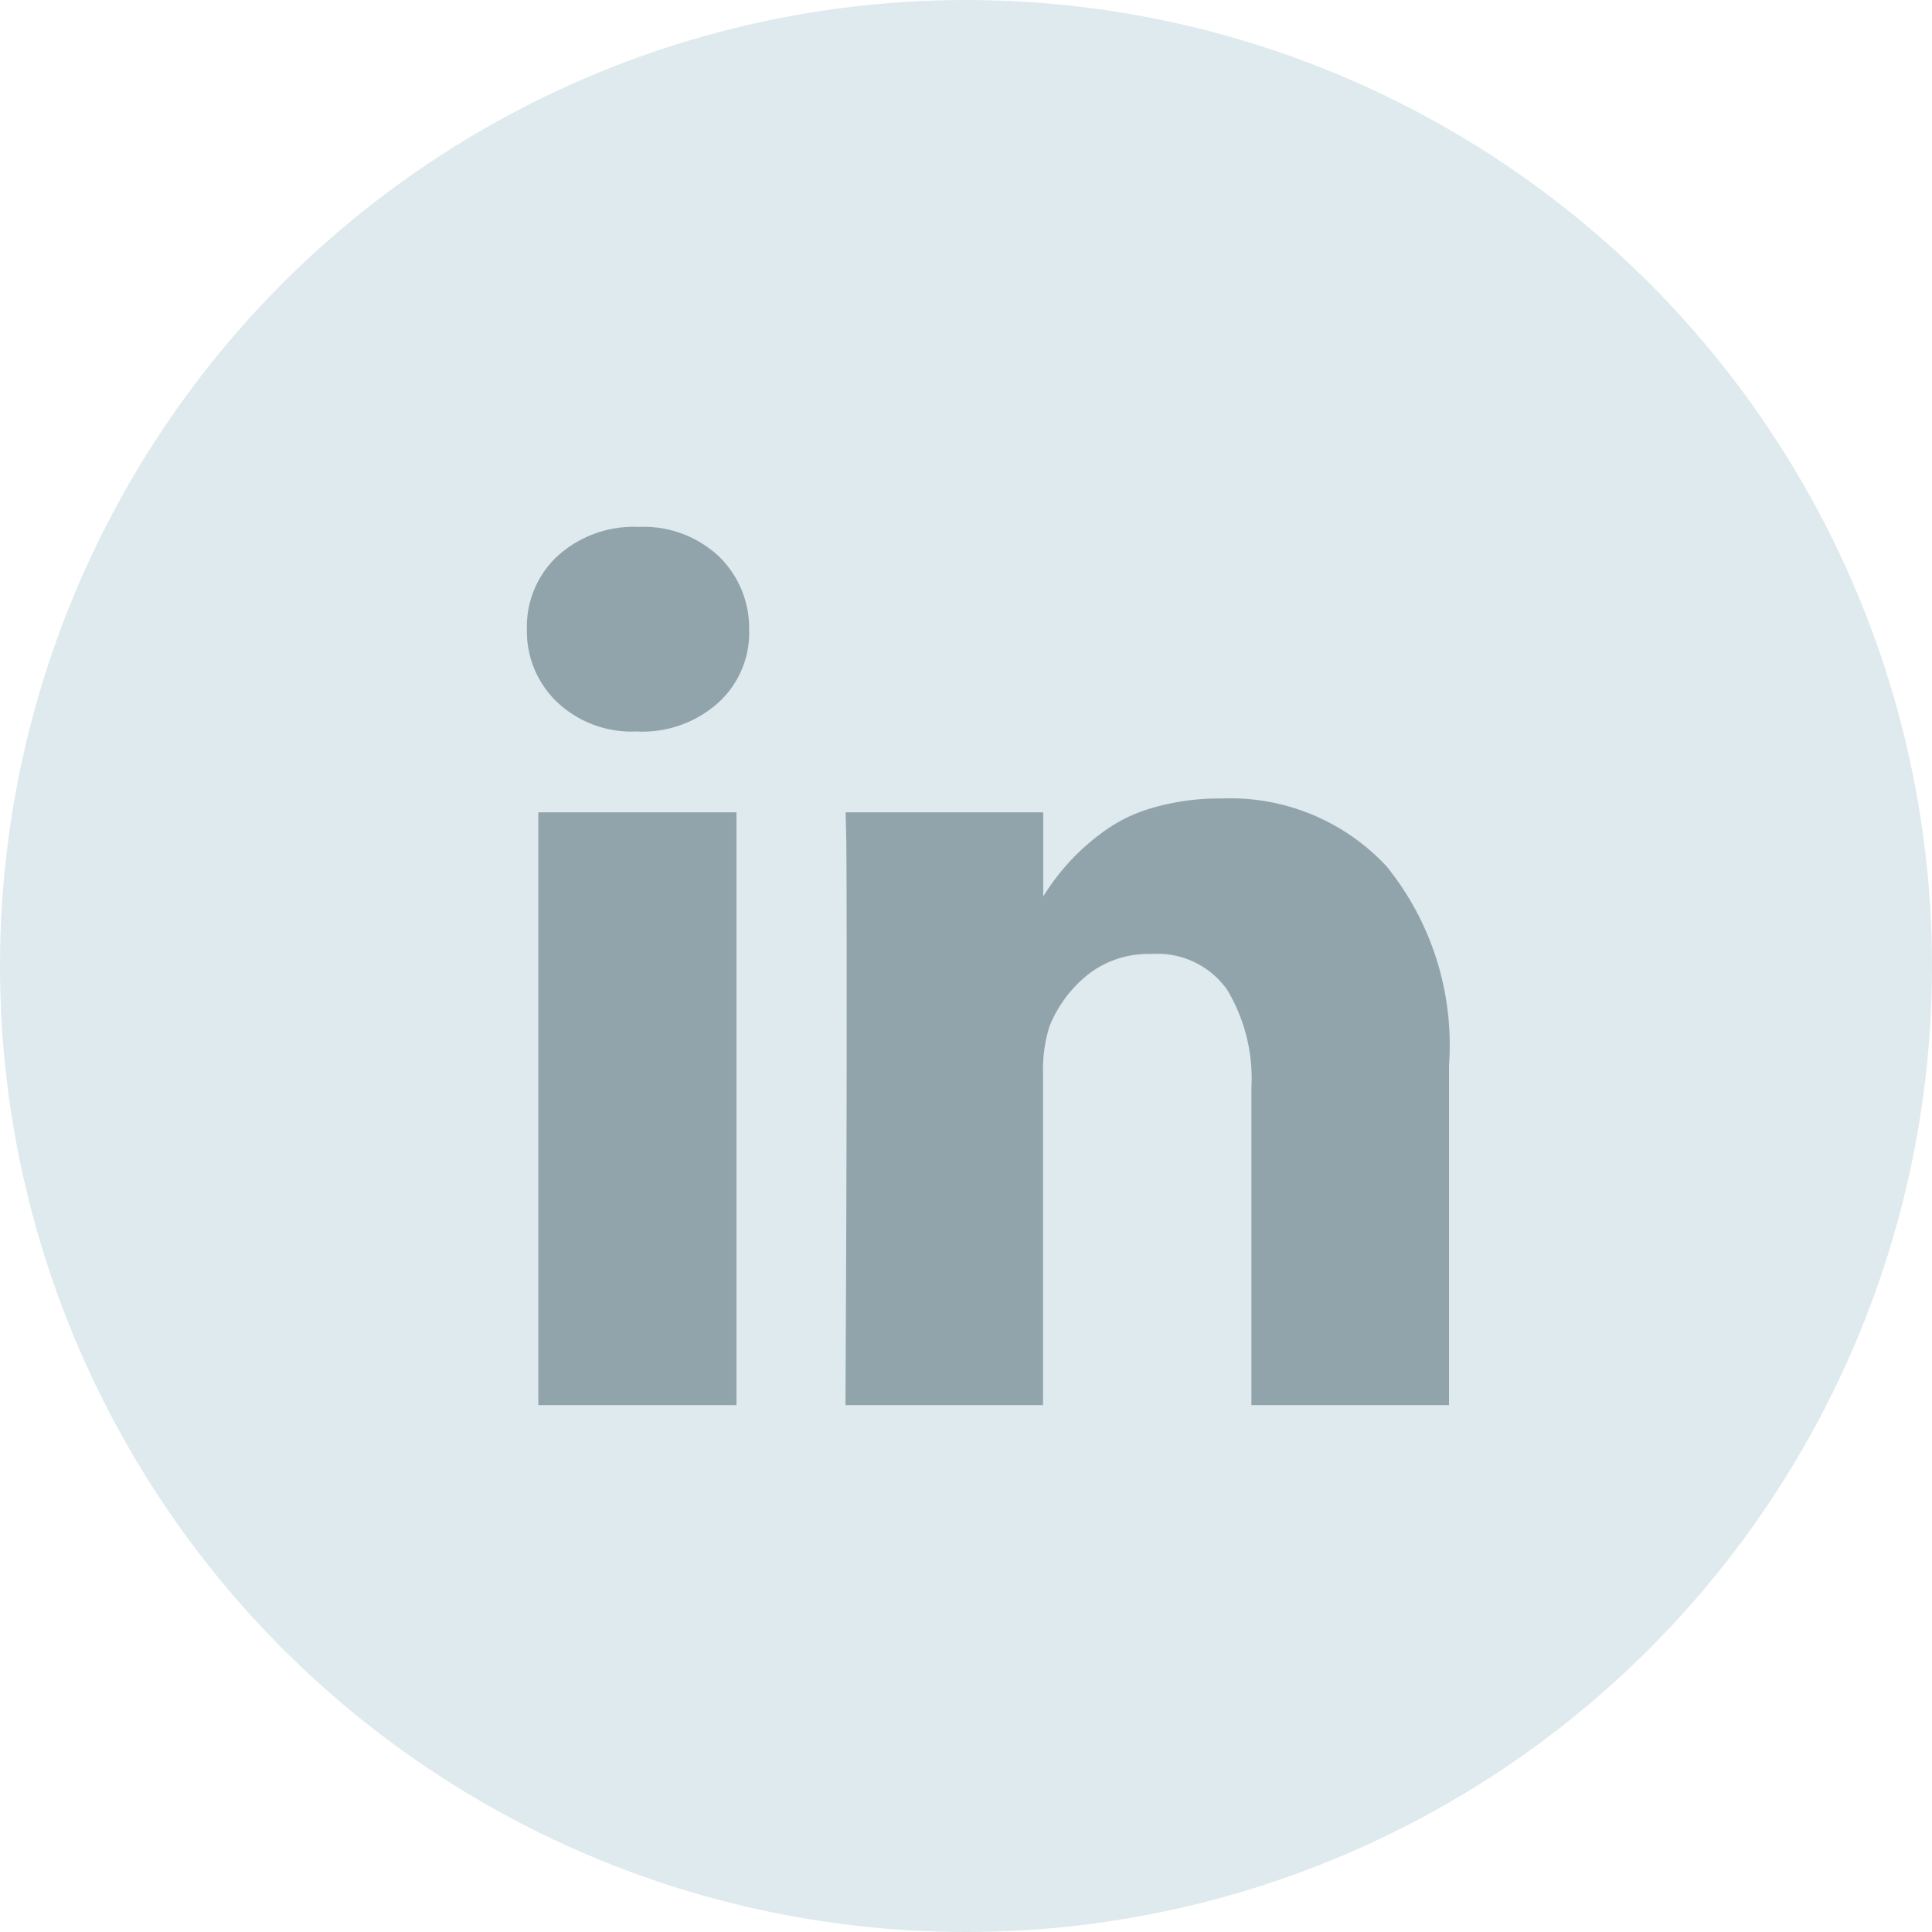
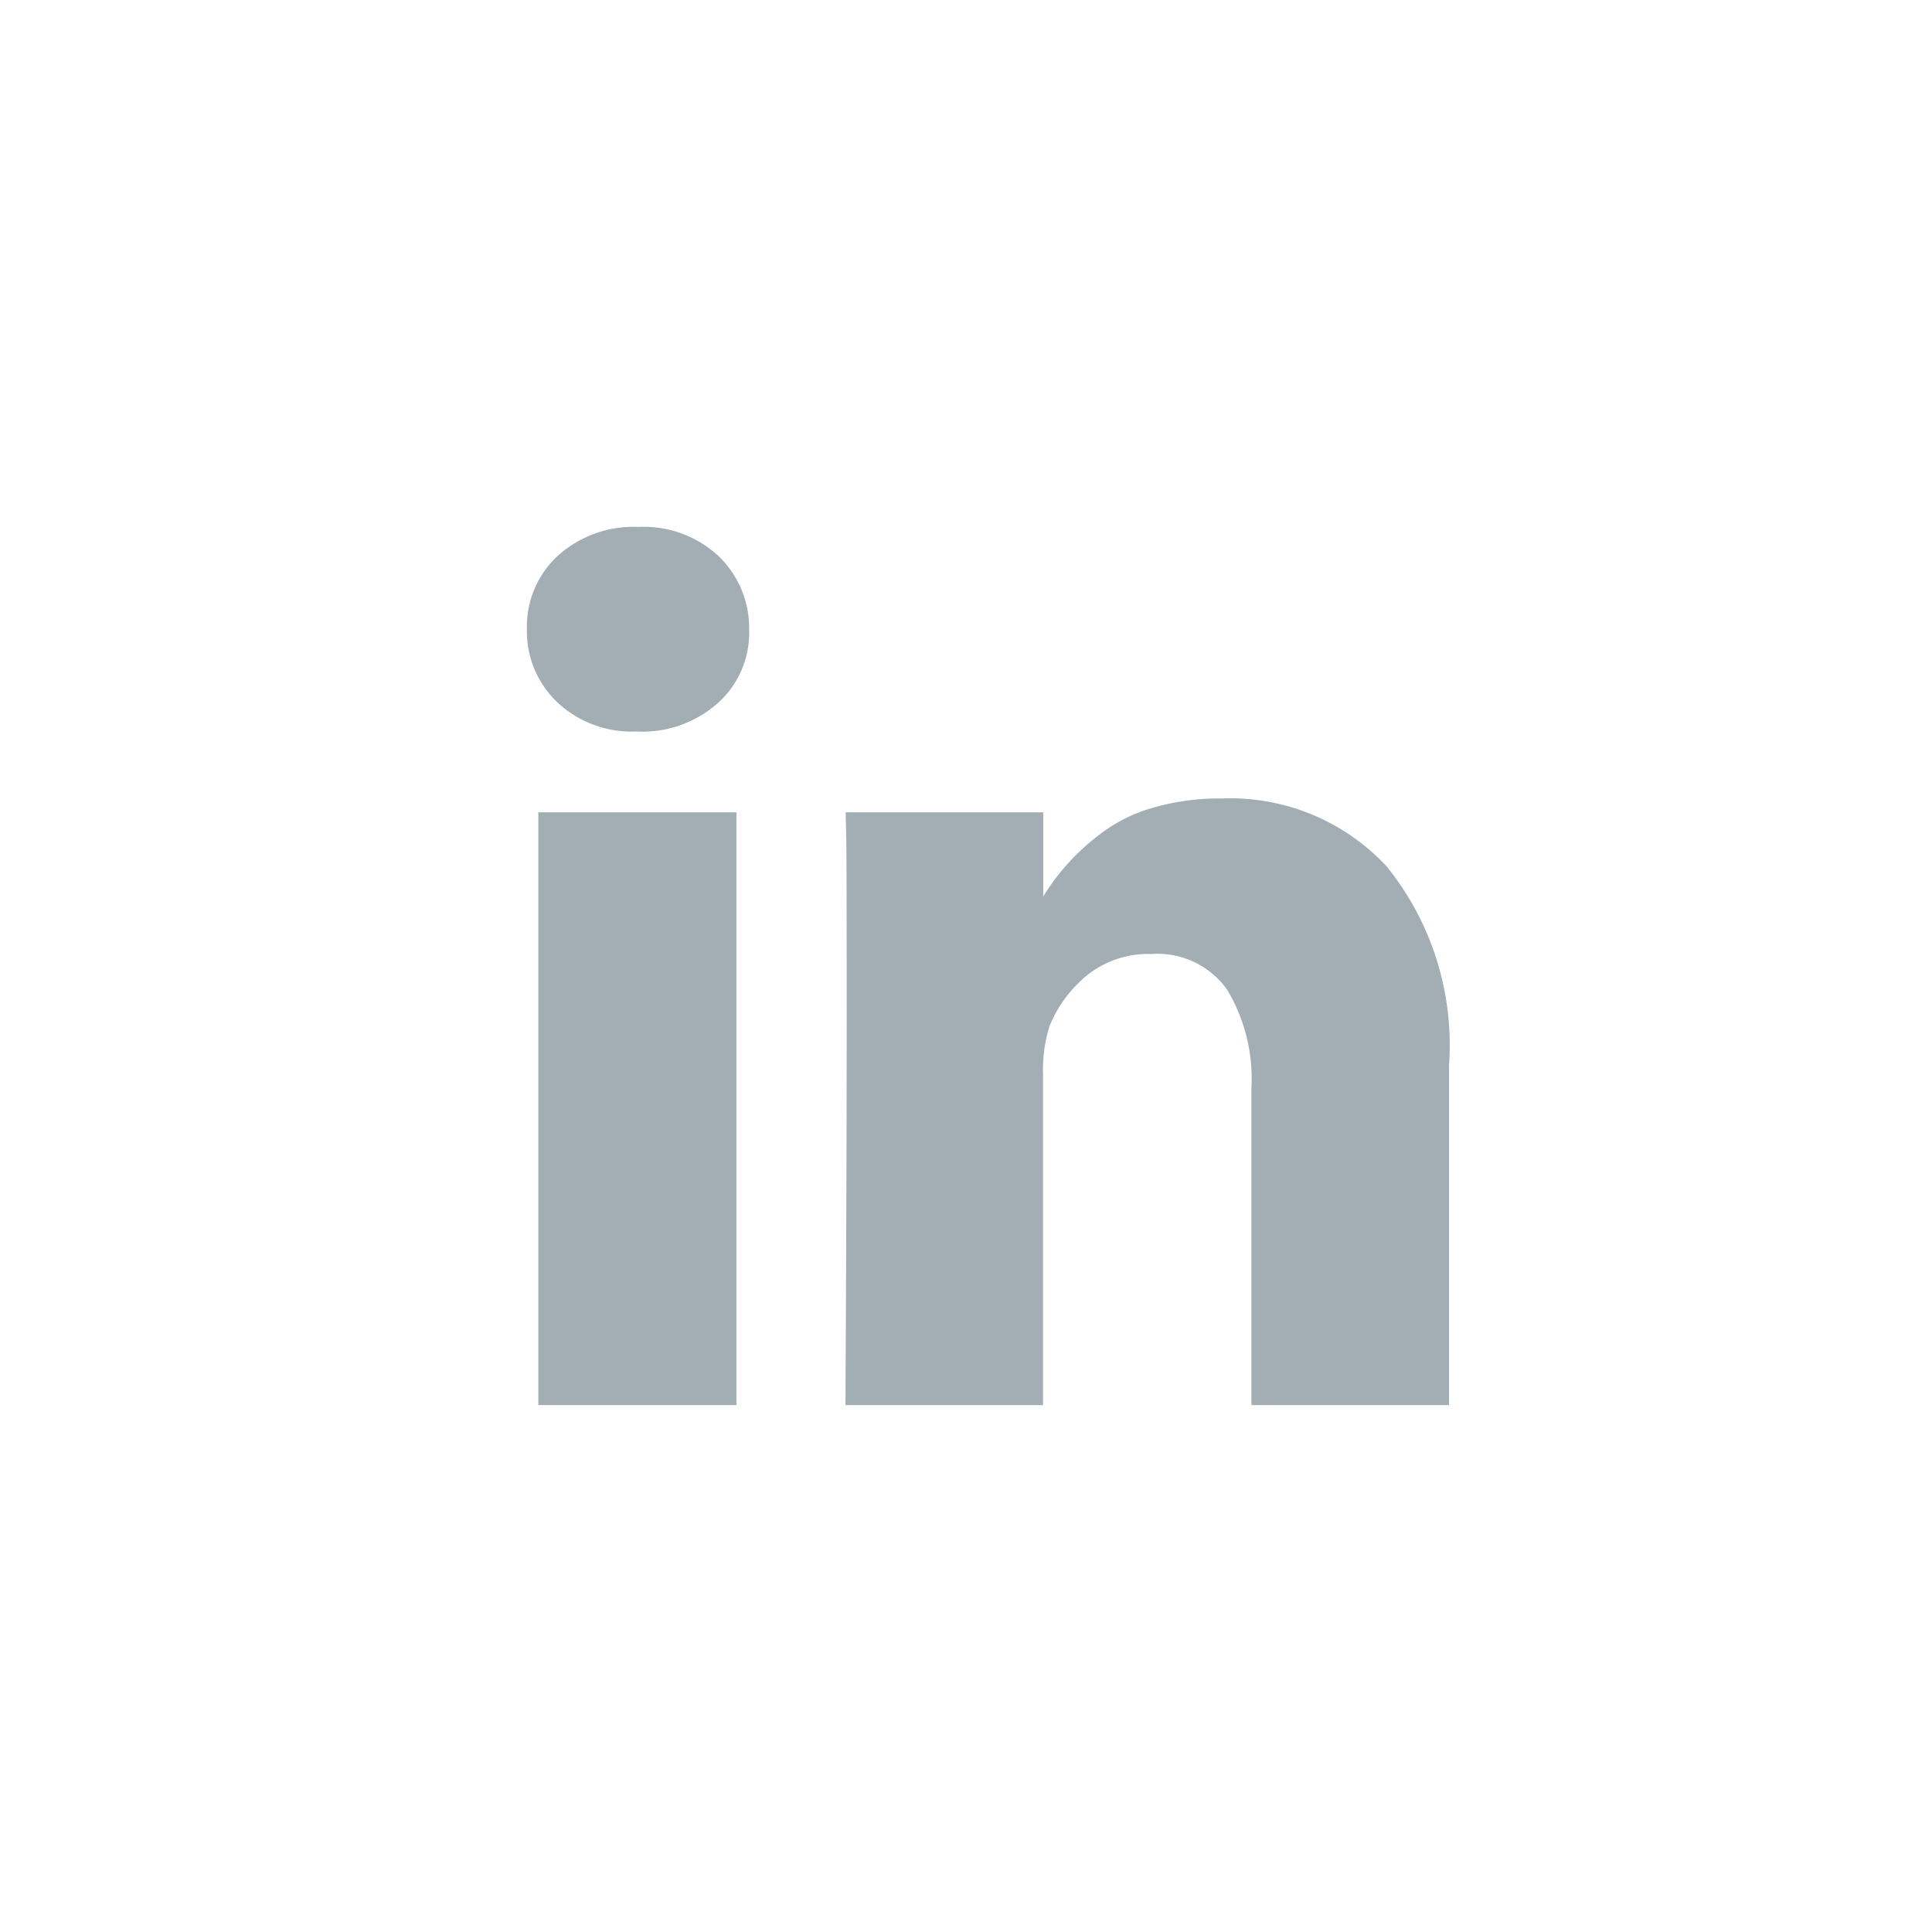
<svg xmlns="http://www.w3.org/2000/svg" id="icon_linkedin" data-name="icon / linkedin" width="44" height="44">
-   <circle id="Oval_Copy_9" data-name="Oval Copy 9" cx="22" cy="22" r="22" fill="rgba(46,121,147,0.16)" />
  <g id="linkedin.1" transform="translate(12 12)">
    <path id="Shape" d="M16.5 20v-7.221a3.933 3.933 0 00-.554-2.241 1.947 1.947 0 00-1.729-.811 2.216 2.216 0 00-1.443.471 2.9 2.9 0 00-.869 1.165 3.292 3.292 0 00-.15 1.1V20h-4.5q.028-5.435.028-8.815t-.009-4.033L7.259 6.5h4.5v1.918a5.1 5.1 0 011.306-1.429 3.553 3.553 0 011.19-.593 5.446 5.446 0 011.565-.211 4.861 4.861 0 013.759 1.546A6.468 6.468 0 0121 12.262V20zM.26 20V6.5h4.512V20zM2.489 4.659a2.469 2.469 0 01-1.8-.668A2.226 2.226 0 010 2.33 2.194 2.194 0 01.7.661 2.582 2.582 0 012.543 0a2.507 2.507 0 011.818.661 2.271 2.271 0 01.7 1.67 2.154 2.154 0 01-.69 1.661 2.582 2.582 0 01-1.853.668z" fill="rgba(71,94,105,0.5)" />
  </g>
</svg>